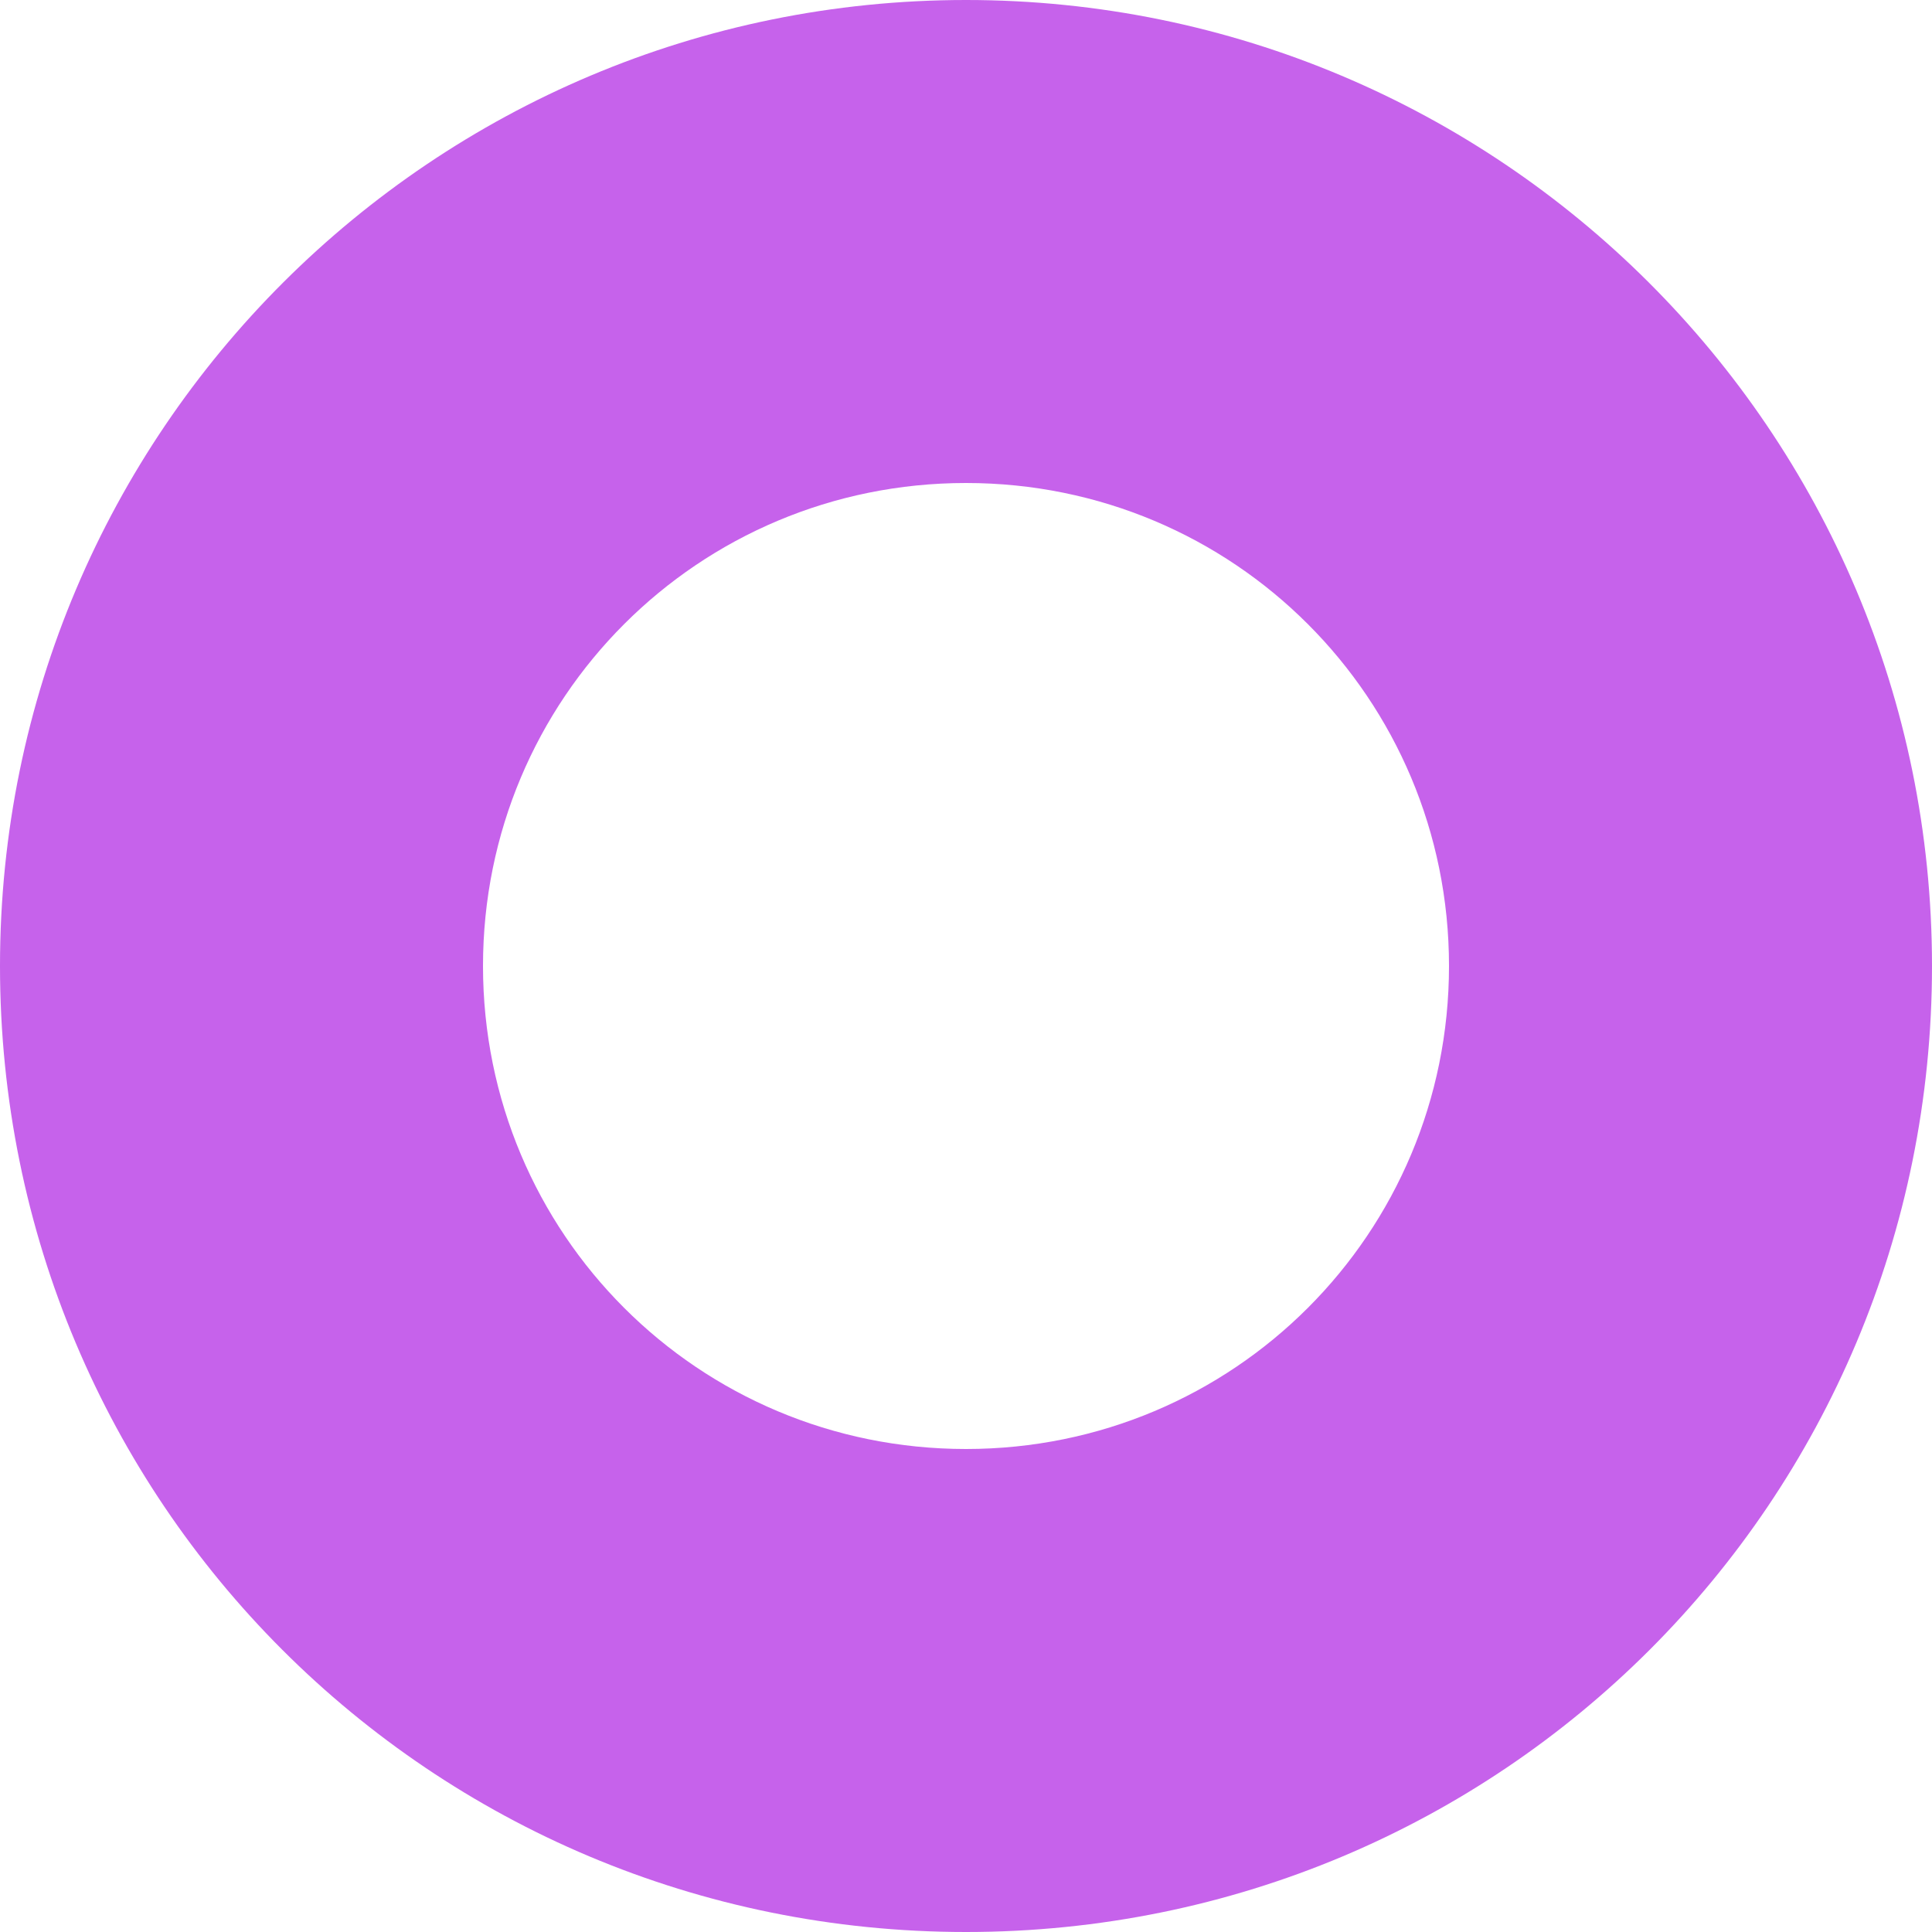
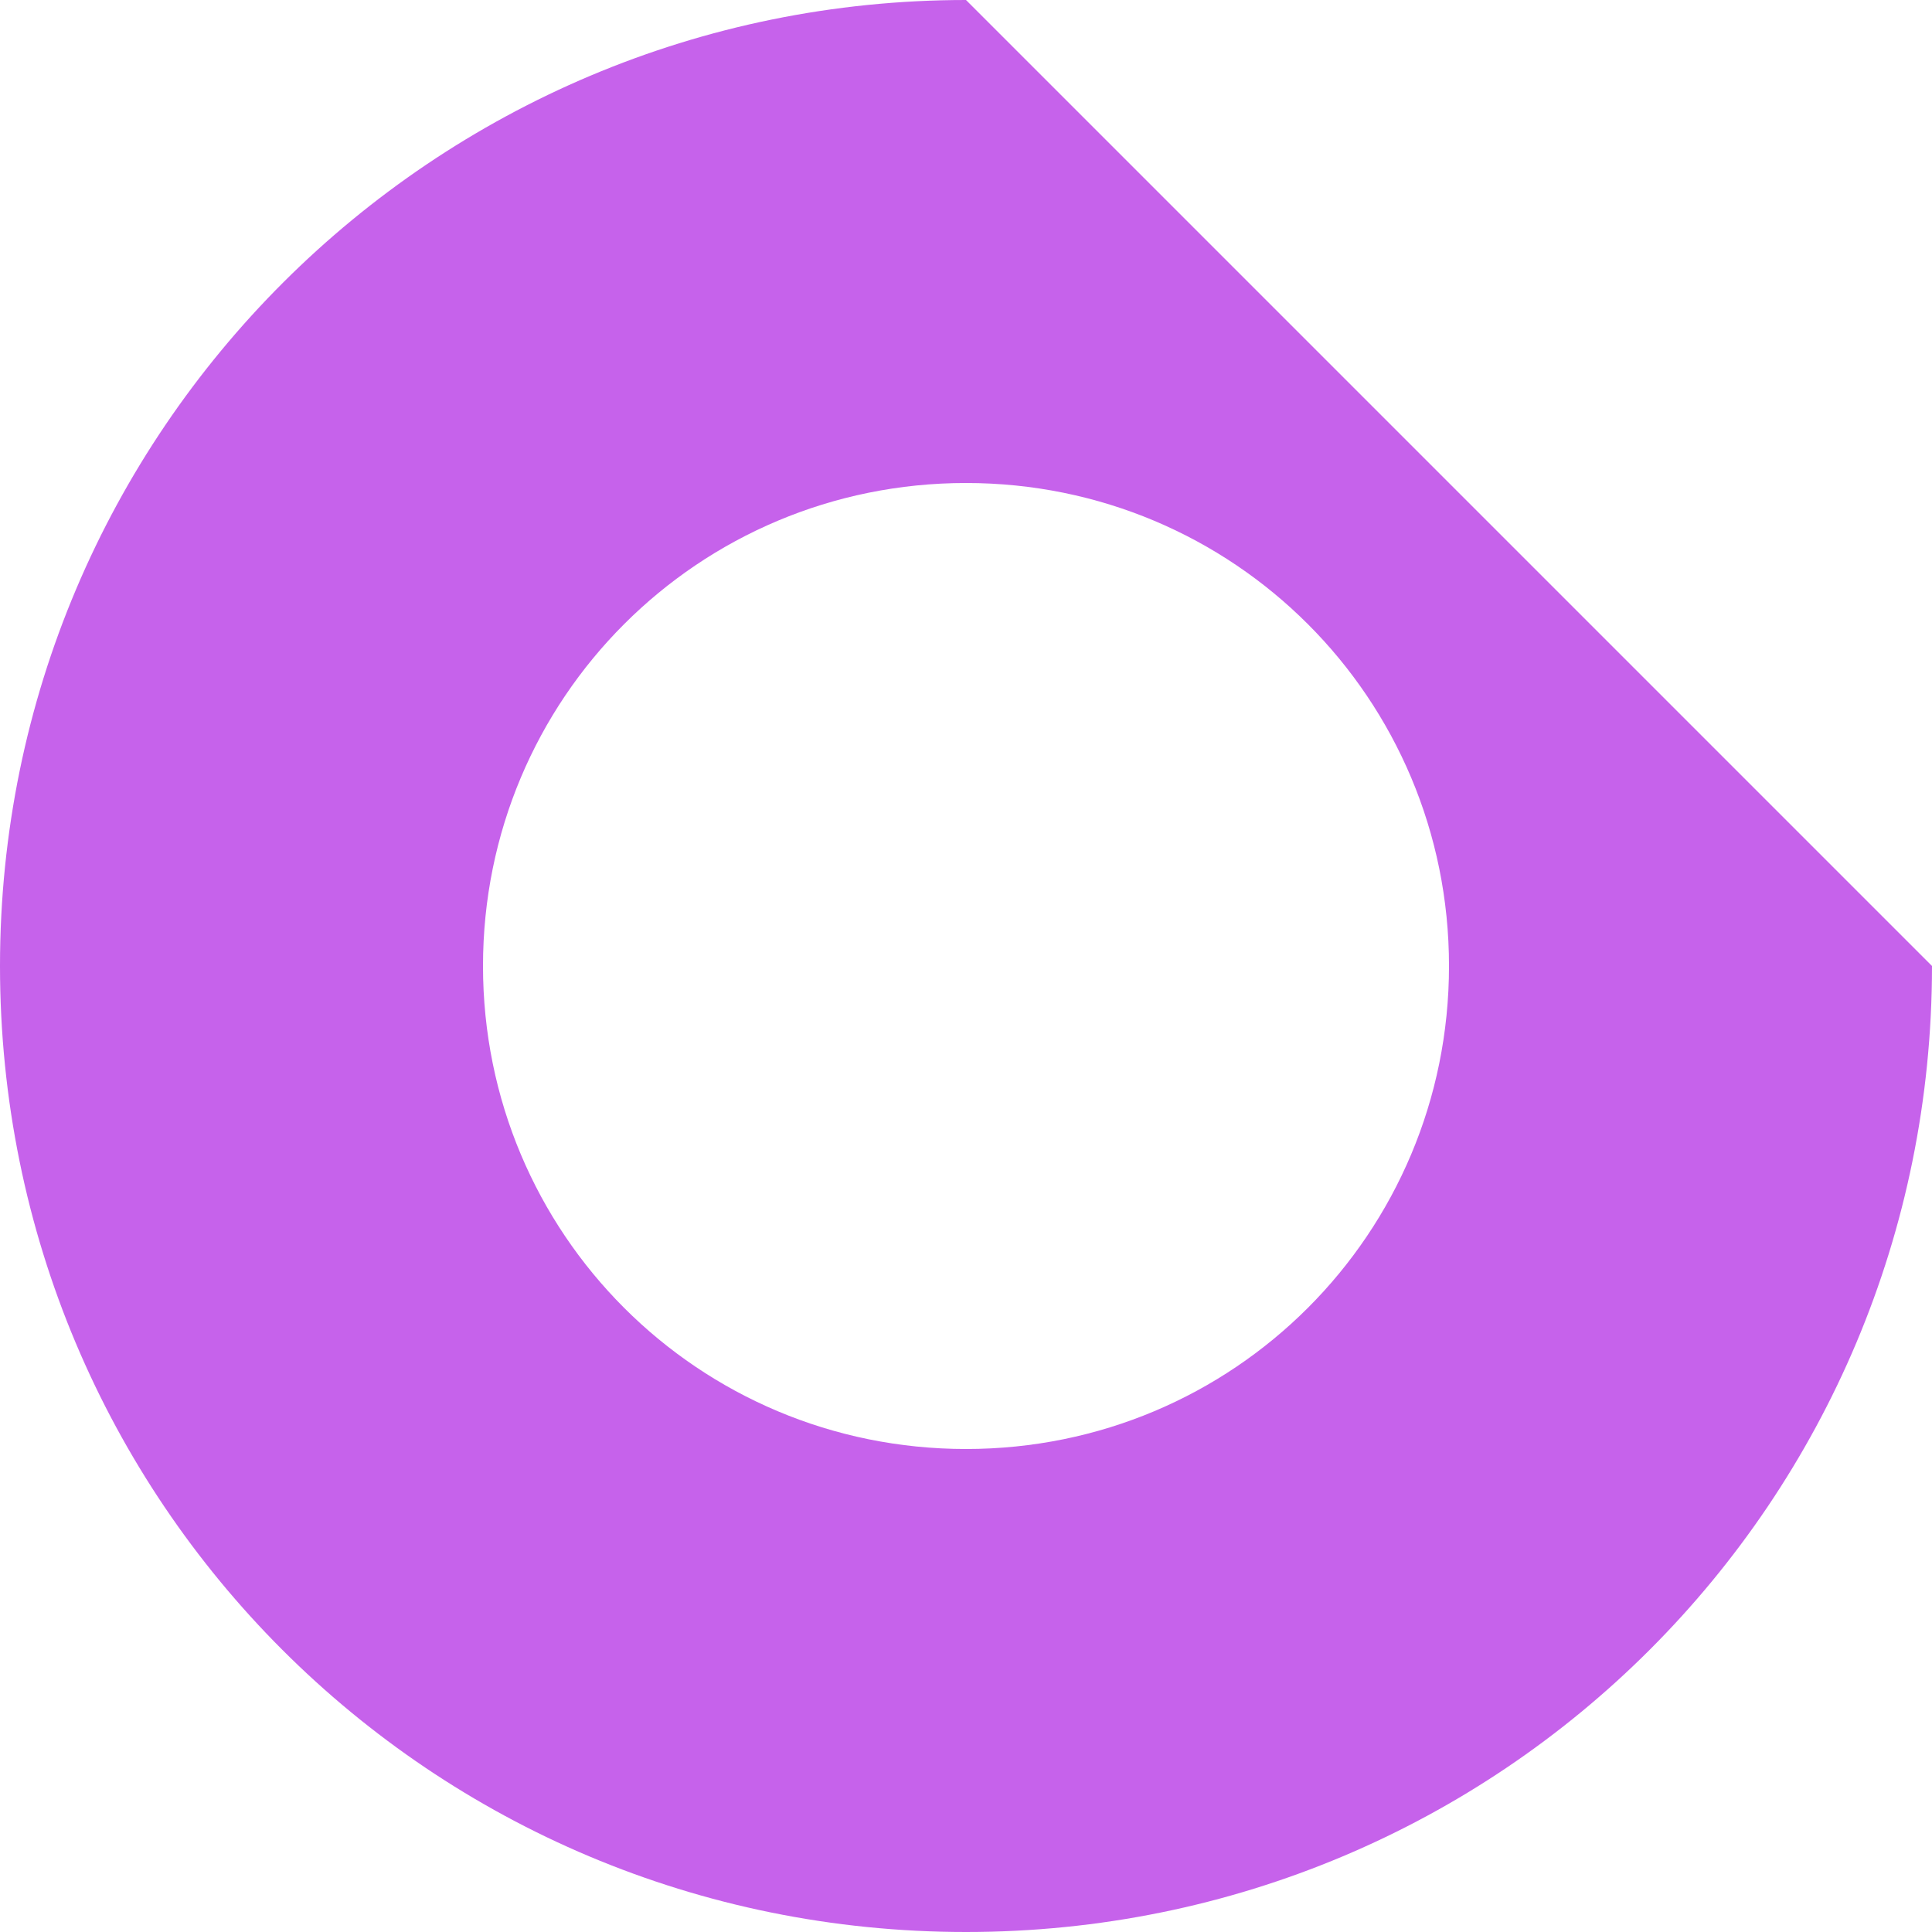
<svg xmlns="http://www.w3.org/2000/svg" role="img" width="32px" height="32px" viewBox="0 0 24 24">
  <title>Okta</title>
-   <path fill="#c662eb" d="M12 0C5.389 0 0 5.35 0 12s5.35 12 12 12 12-5.35 12-12S18.611 0 12 0zm0 18c-3.325 0-6-2.675-6-6s2.675-6 6-6 6 2.675 6 6-2.675 6-6 6z" />
+   <path fill="#c662eb" d="M12 0C5.389 0 0 5.35 0 12s5.35 12 12 12 12-5.35 12-12zm0 18c-3.325 0-6-2.675-6-6s2.675-6 6-6 6 2.675 6 6-2.675 6-6 6z" />
</svg>